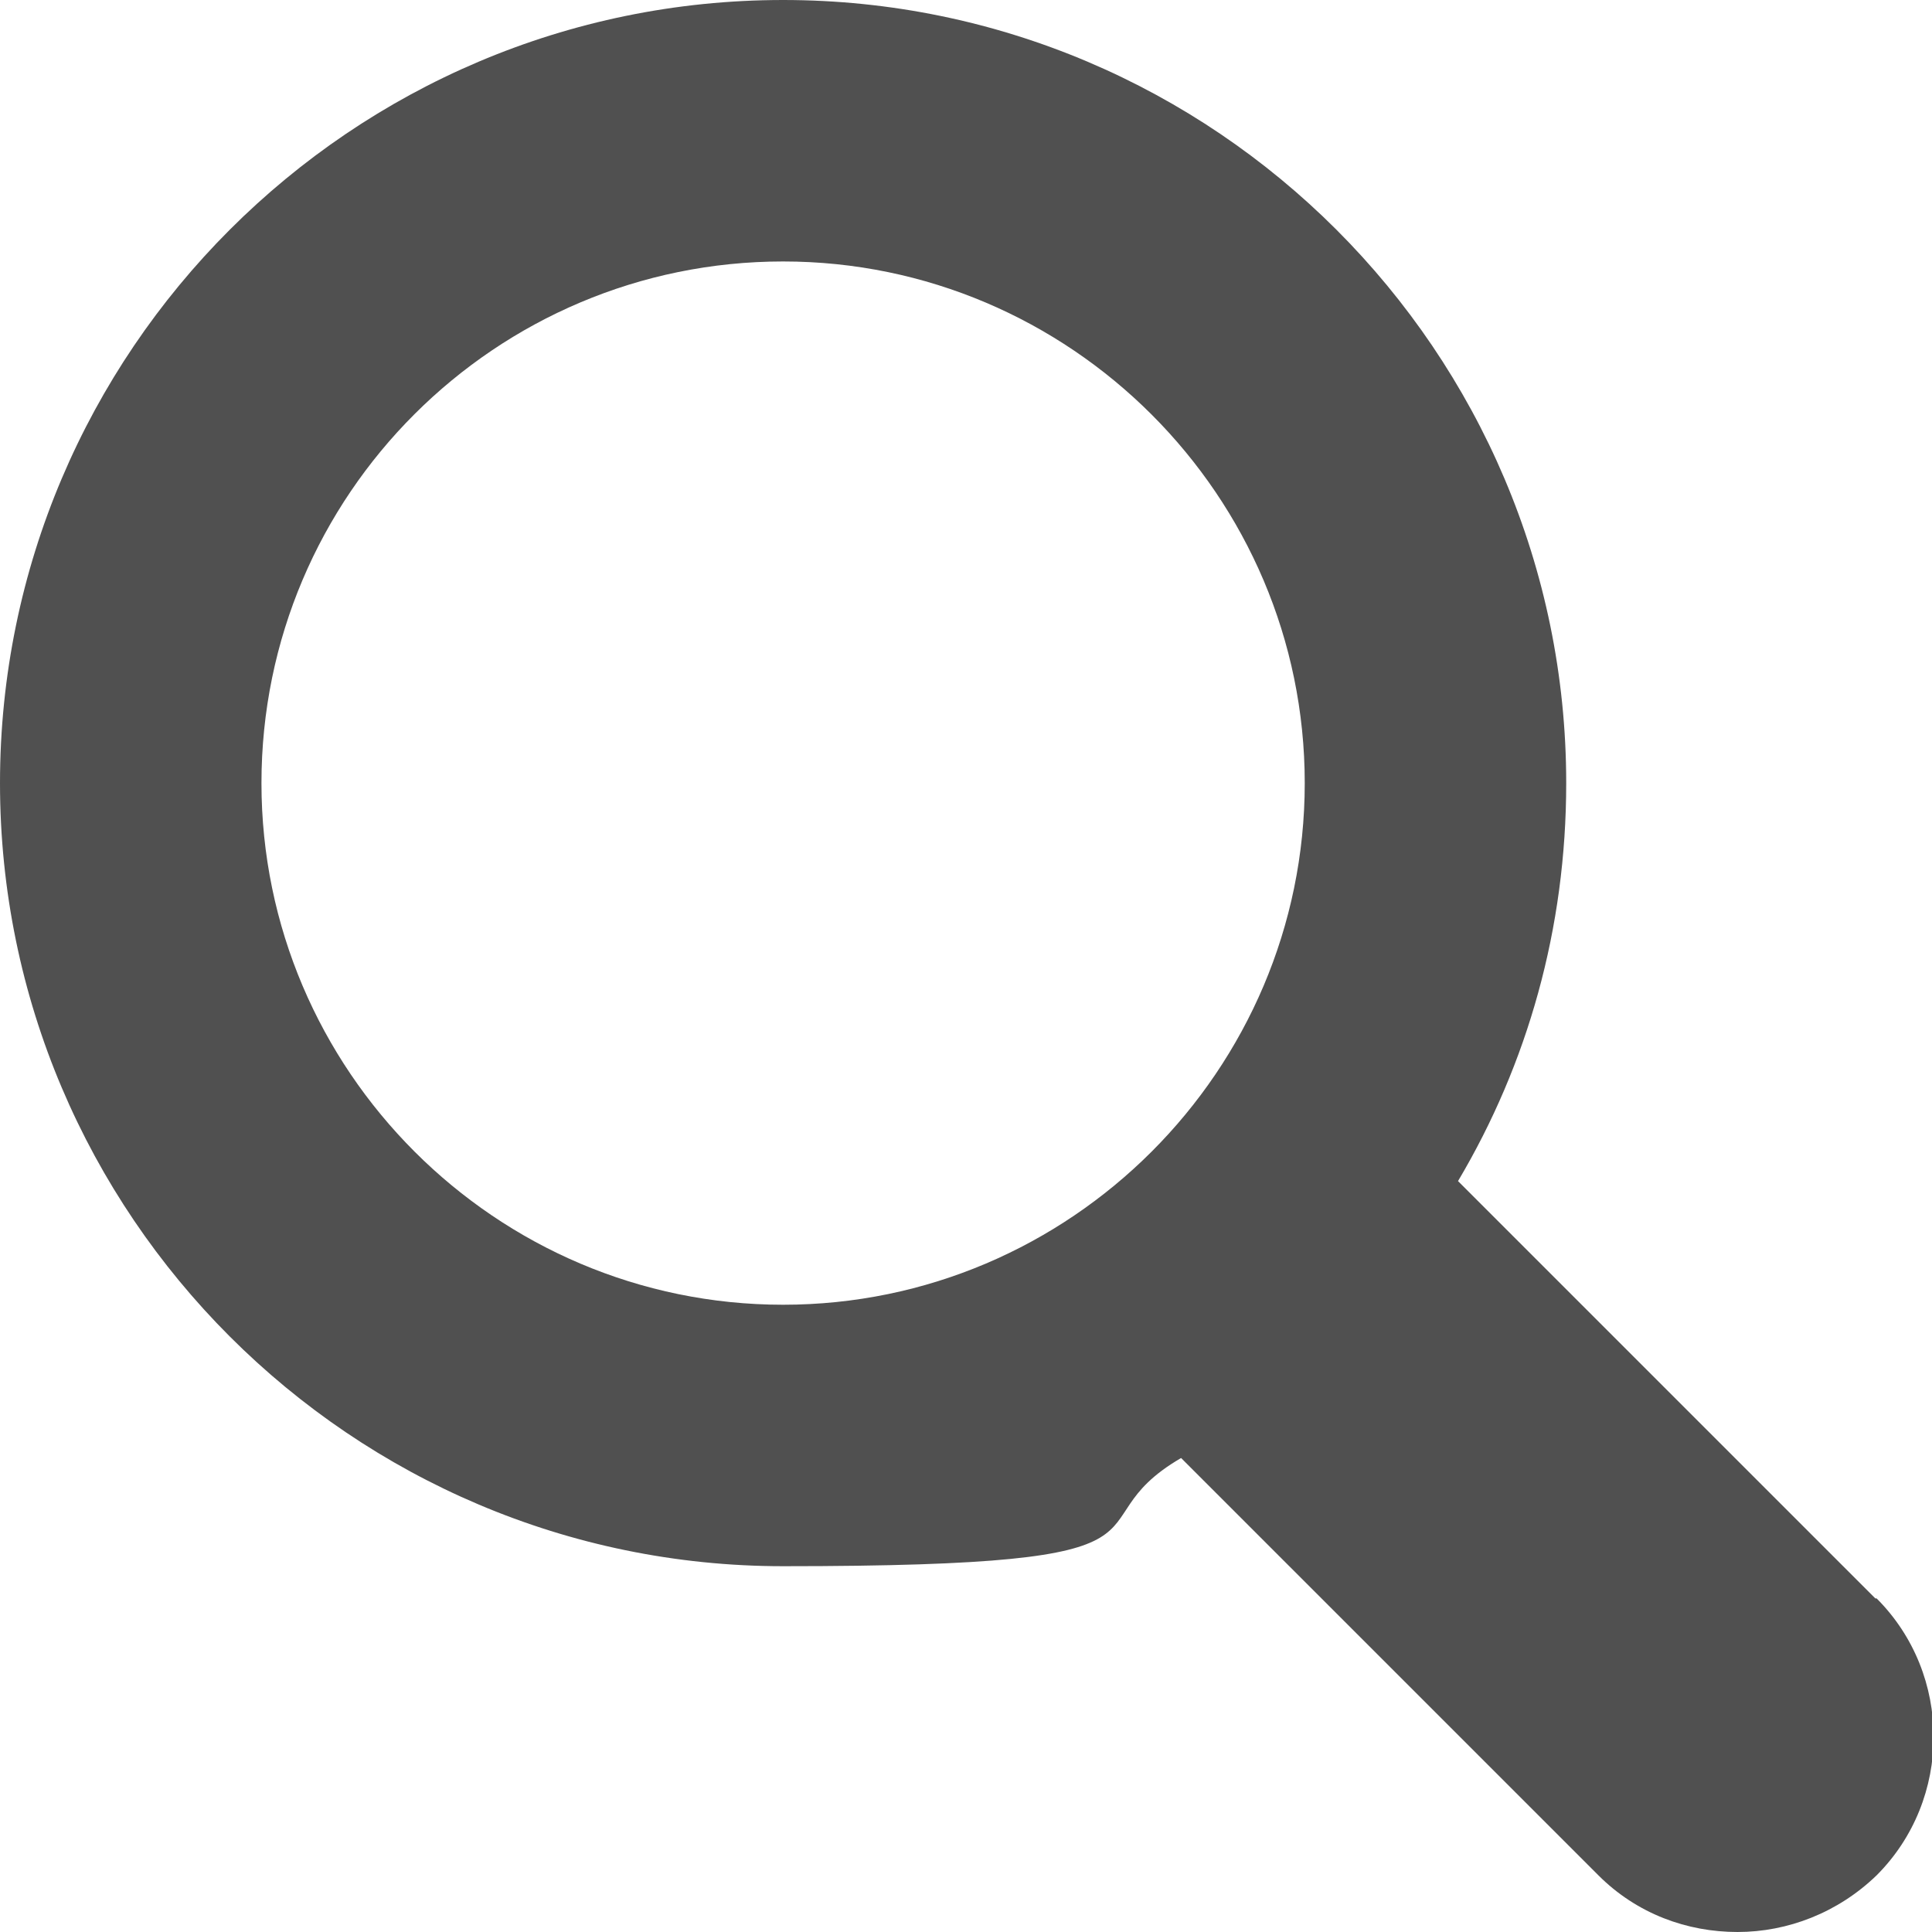
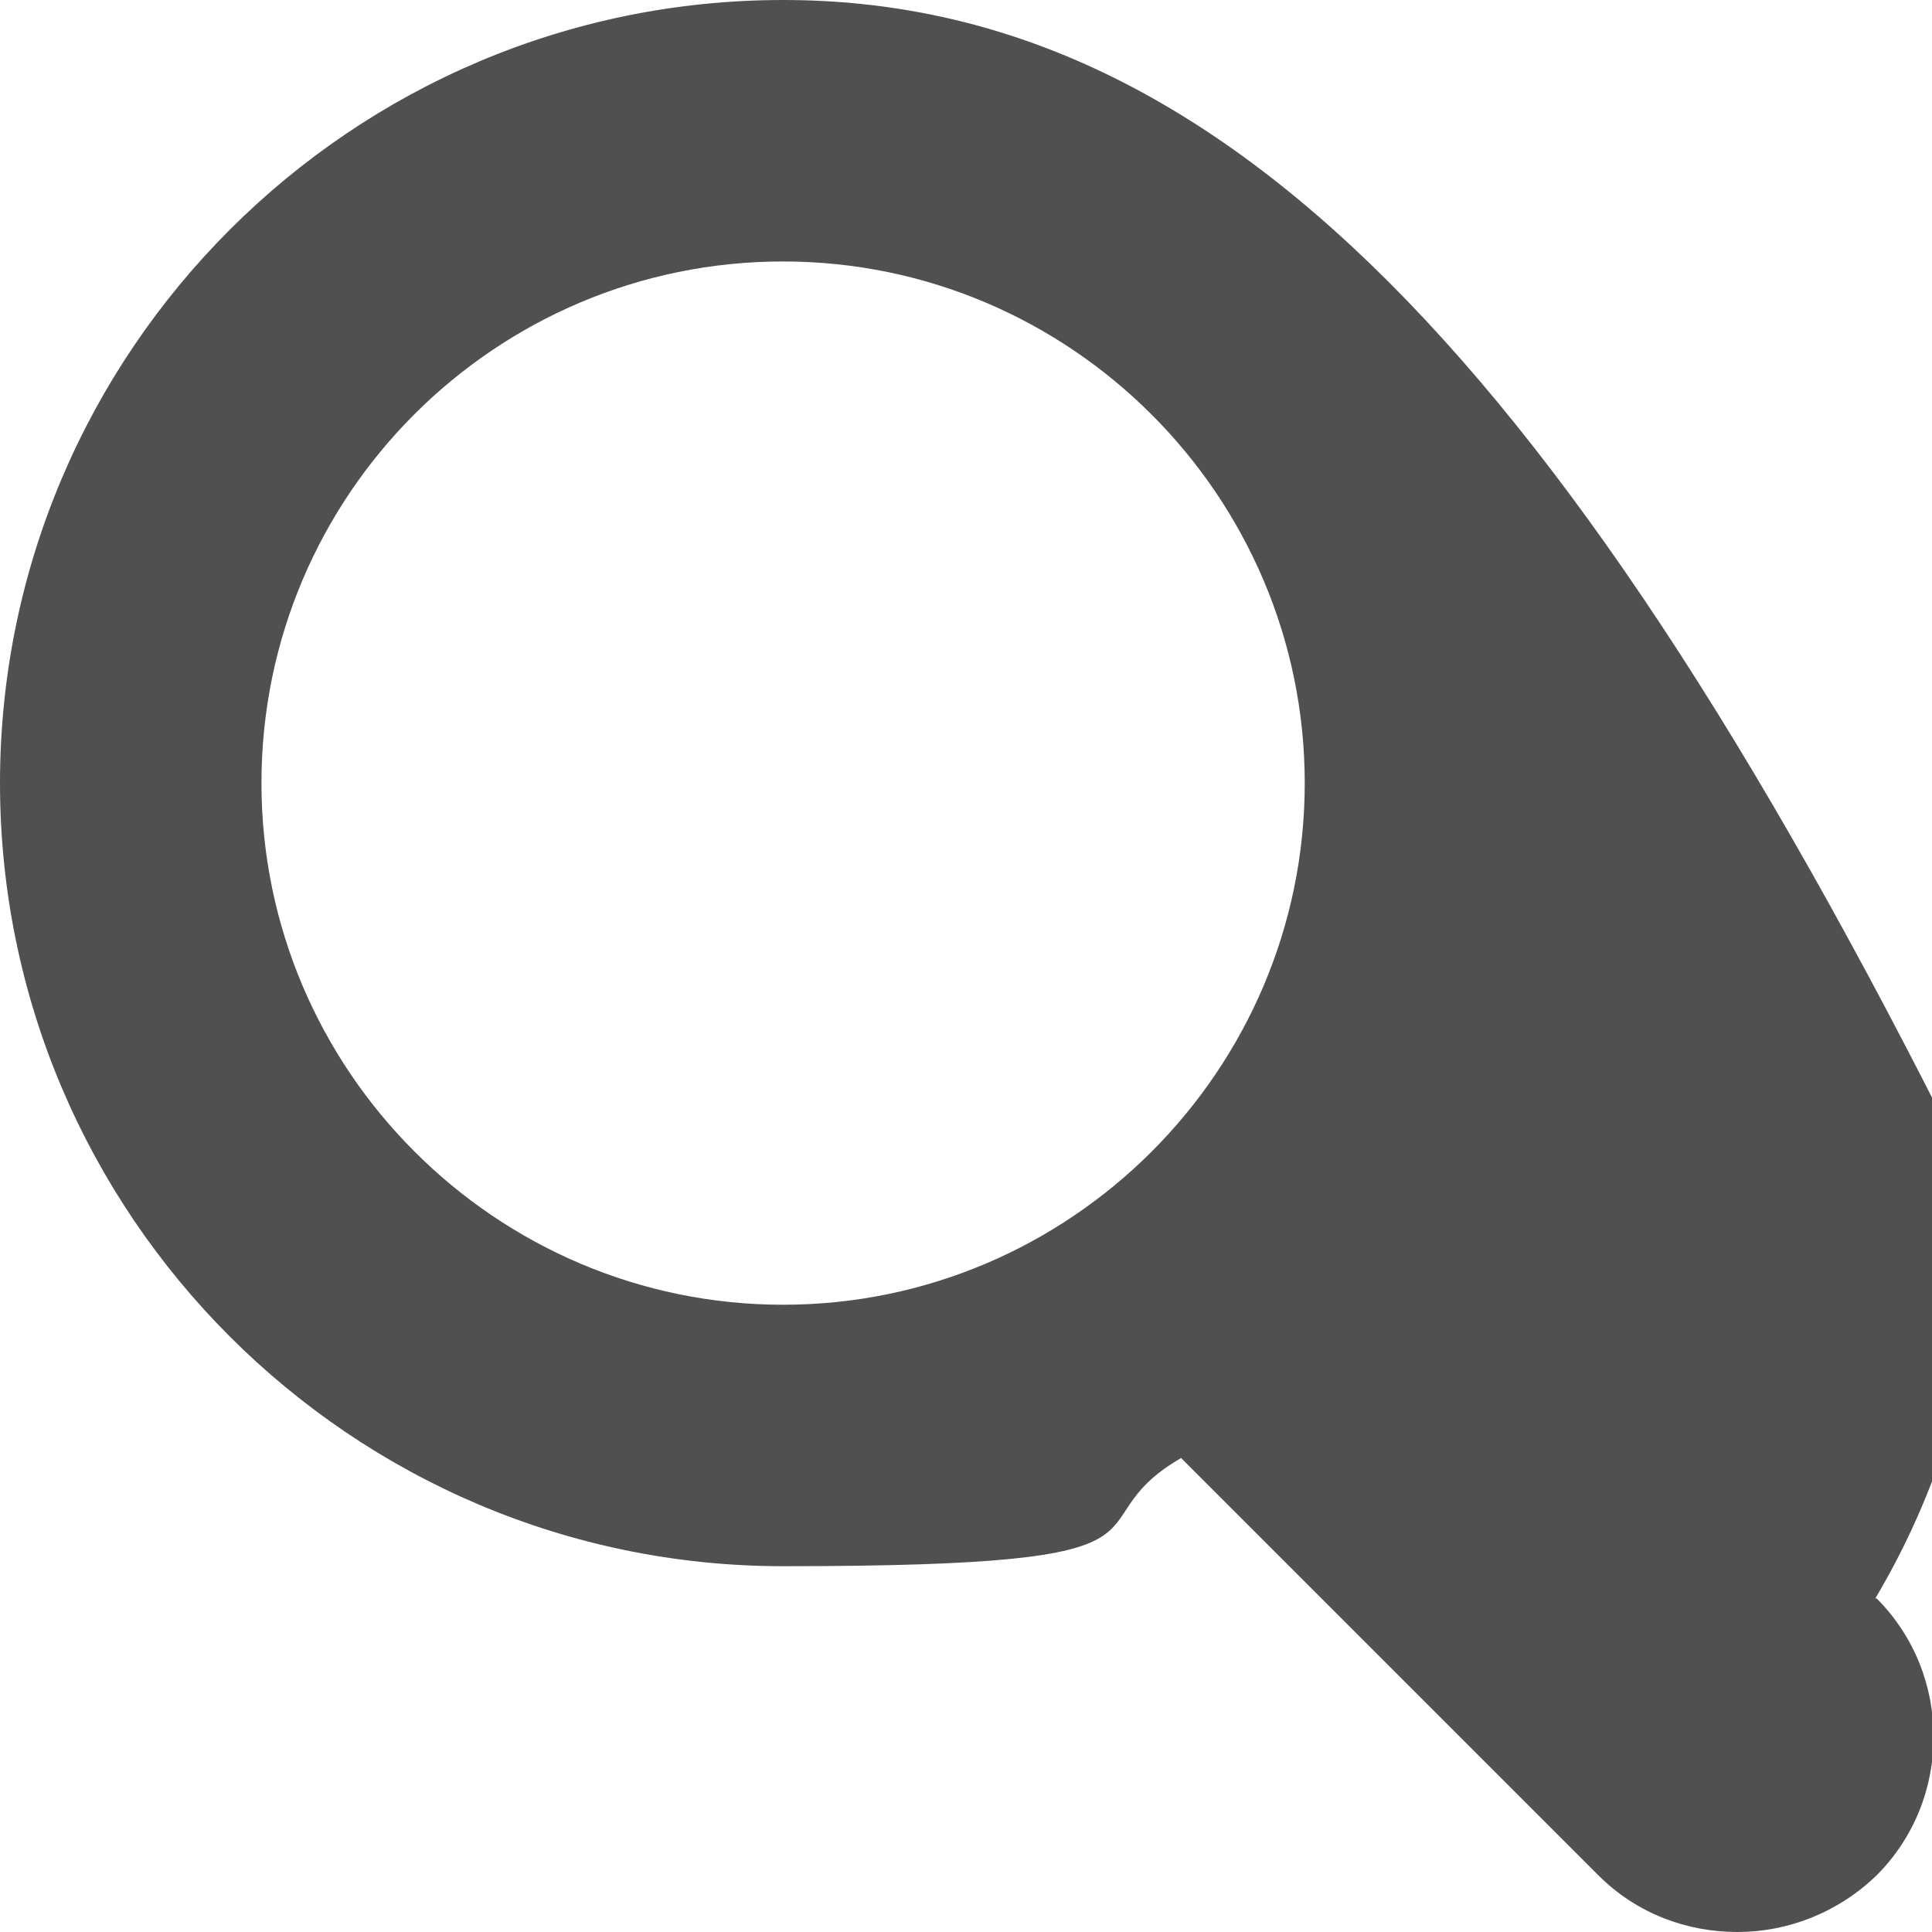
<svg xmlns="http://www.w3.org/2000/svg" version="1.1" viewBox="0 0 150 150">
  <defs>
    <style>
      .cls-1 {
        fill: #505050;
      }
    </style>
  </defs>
  <g>
    <g id="_レイヤー_1" data-name="レイヤー_1">
      <g id="_レイヤー_1-2" data-name="_レイヤー_1">
-         <path class="cls-1" d="M145.6,124.1l-32.4-32.4c5.4-9.1,8.4-19.6,8.4-30.9C121.6,27.3,94.3,0,60.8,0S0,27.3,0,60.8s27.3,60.8,60.8,60.8,21.8-3.1,30.9-8.4l32.4,32.4c3,3,6.9,4.4,10.8,4.4s7.8-1.5,10.8-4.4c5.9-5.9,5.9-15.6,0-21.5h0ZM20.3,60.8c0-22.4,18.2-40.5,40.5-40.5s40.5,18.2,40.5,40.5-18.2,40.5-40.5,40.5-40.5-18.2-40.5-40.5Z" />
+         <path class="cls-1" d="M145.6,124.1c5.4-9.1,8.4-19.6,8.4-30.9C121.6,27.3,94.3,0,60.8,0S0,27.3,0,60.8s27.3,60.8,60.8,60.8,21.8-3.1,30.9-8.4l32.4,32.4c3,3,6.9,4.4,10.8,4.4s7.8-1.5,10.8-4.4c5.9-5.9,5.9-15.6,0-21.5h0ZM20.3,60.8c0-22.4,18.2-40.5,40.5-40.5s40.5,18.2,40.5,40.5-18.2,40.5-40.5,40.5-40.5-18.2-40.5-40.5Z" />
      </g>
    </g>
  </g>
</svg>